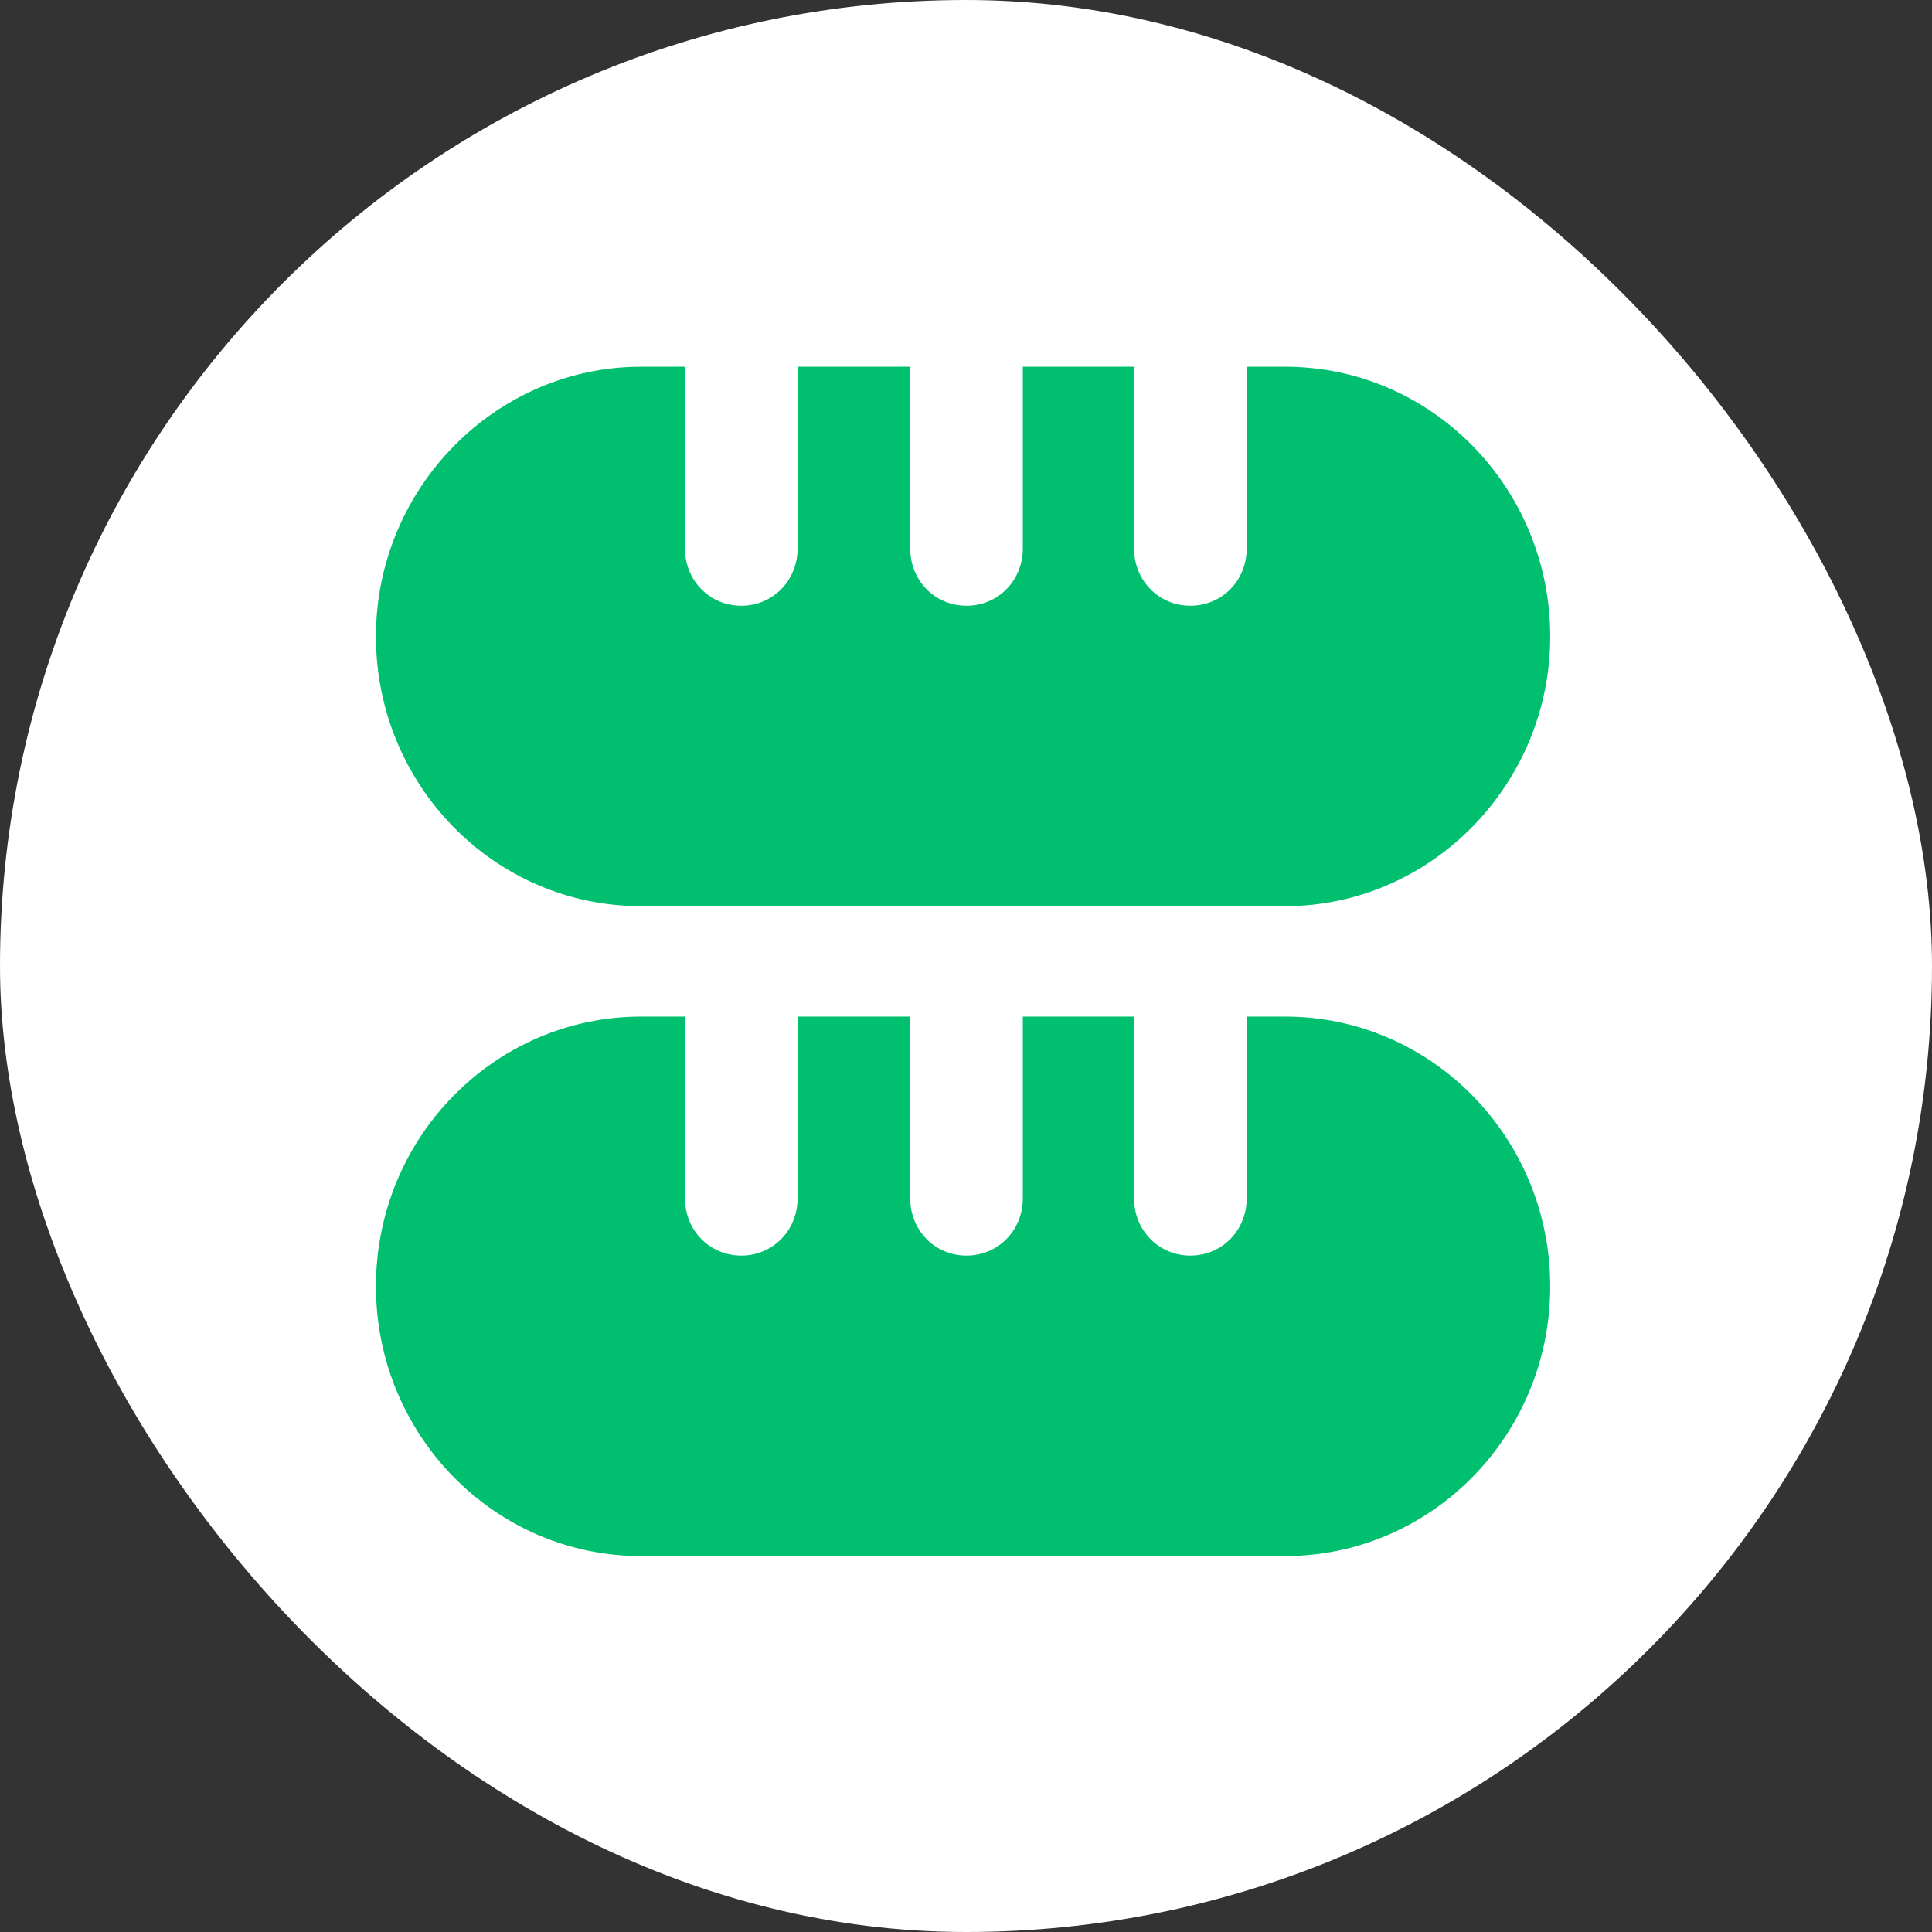
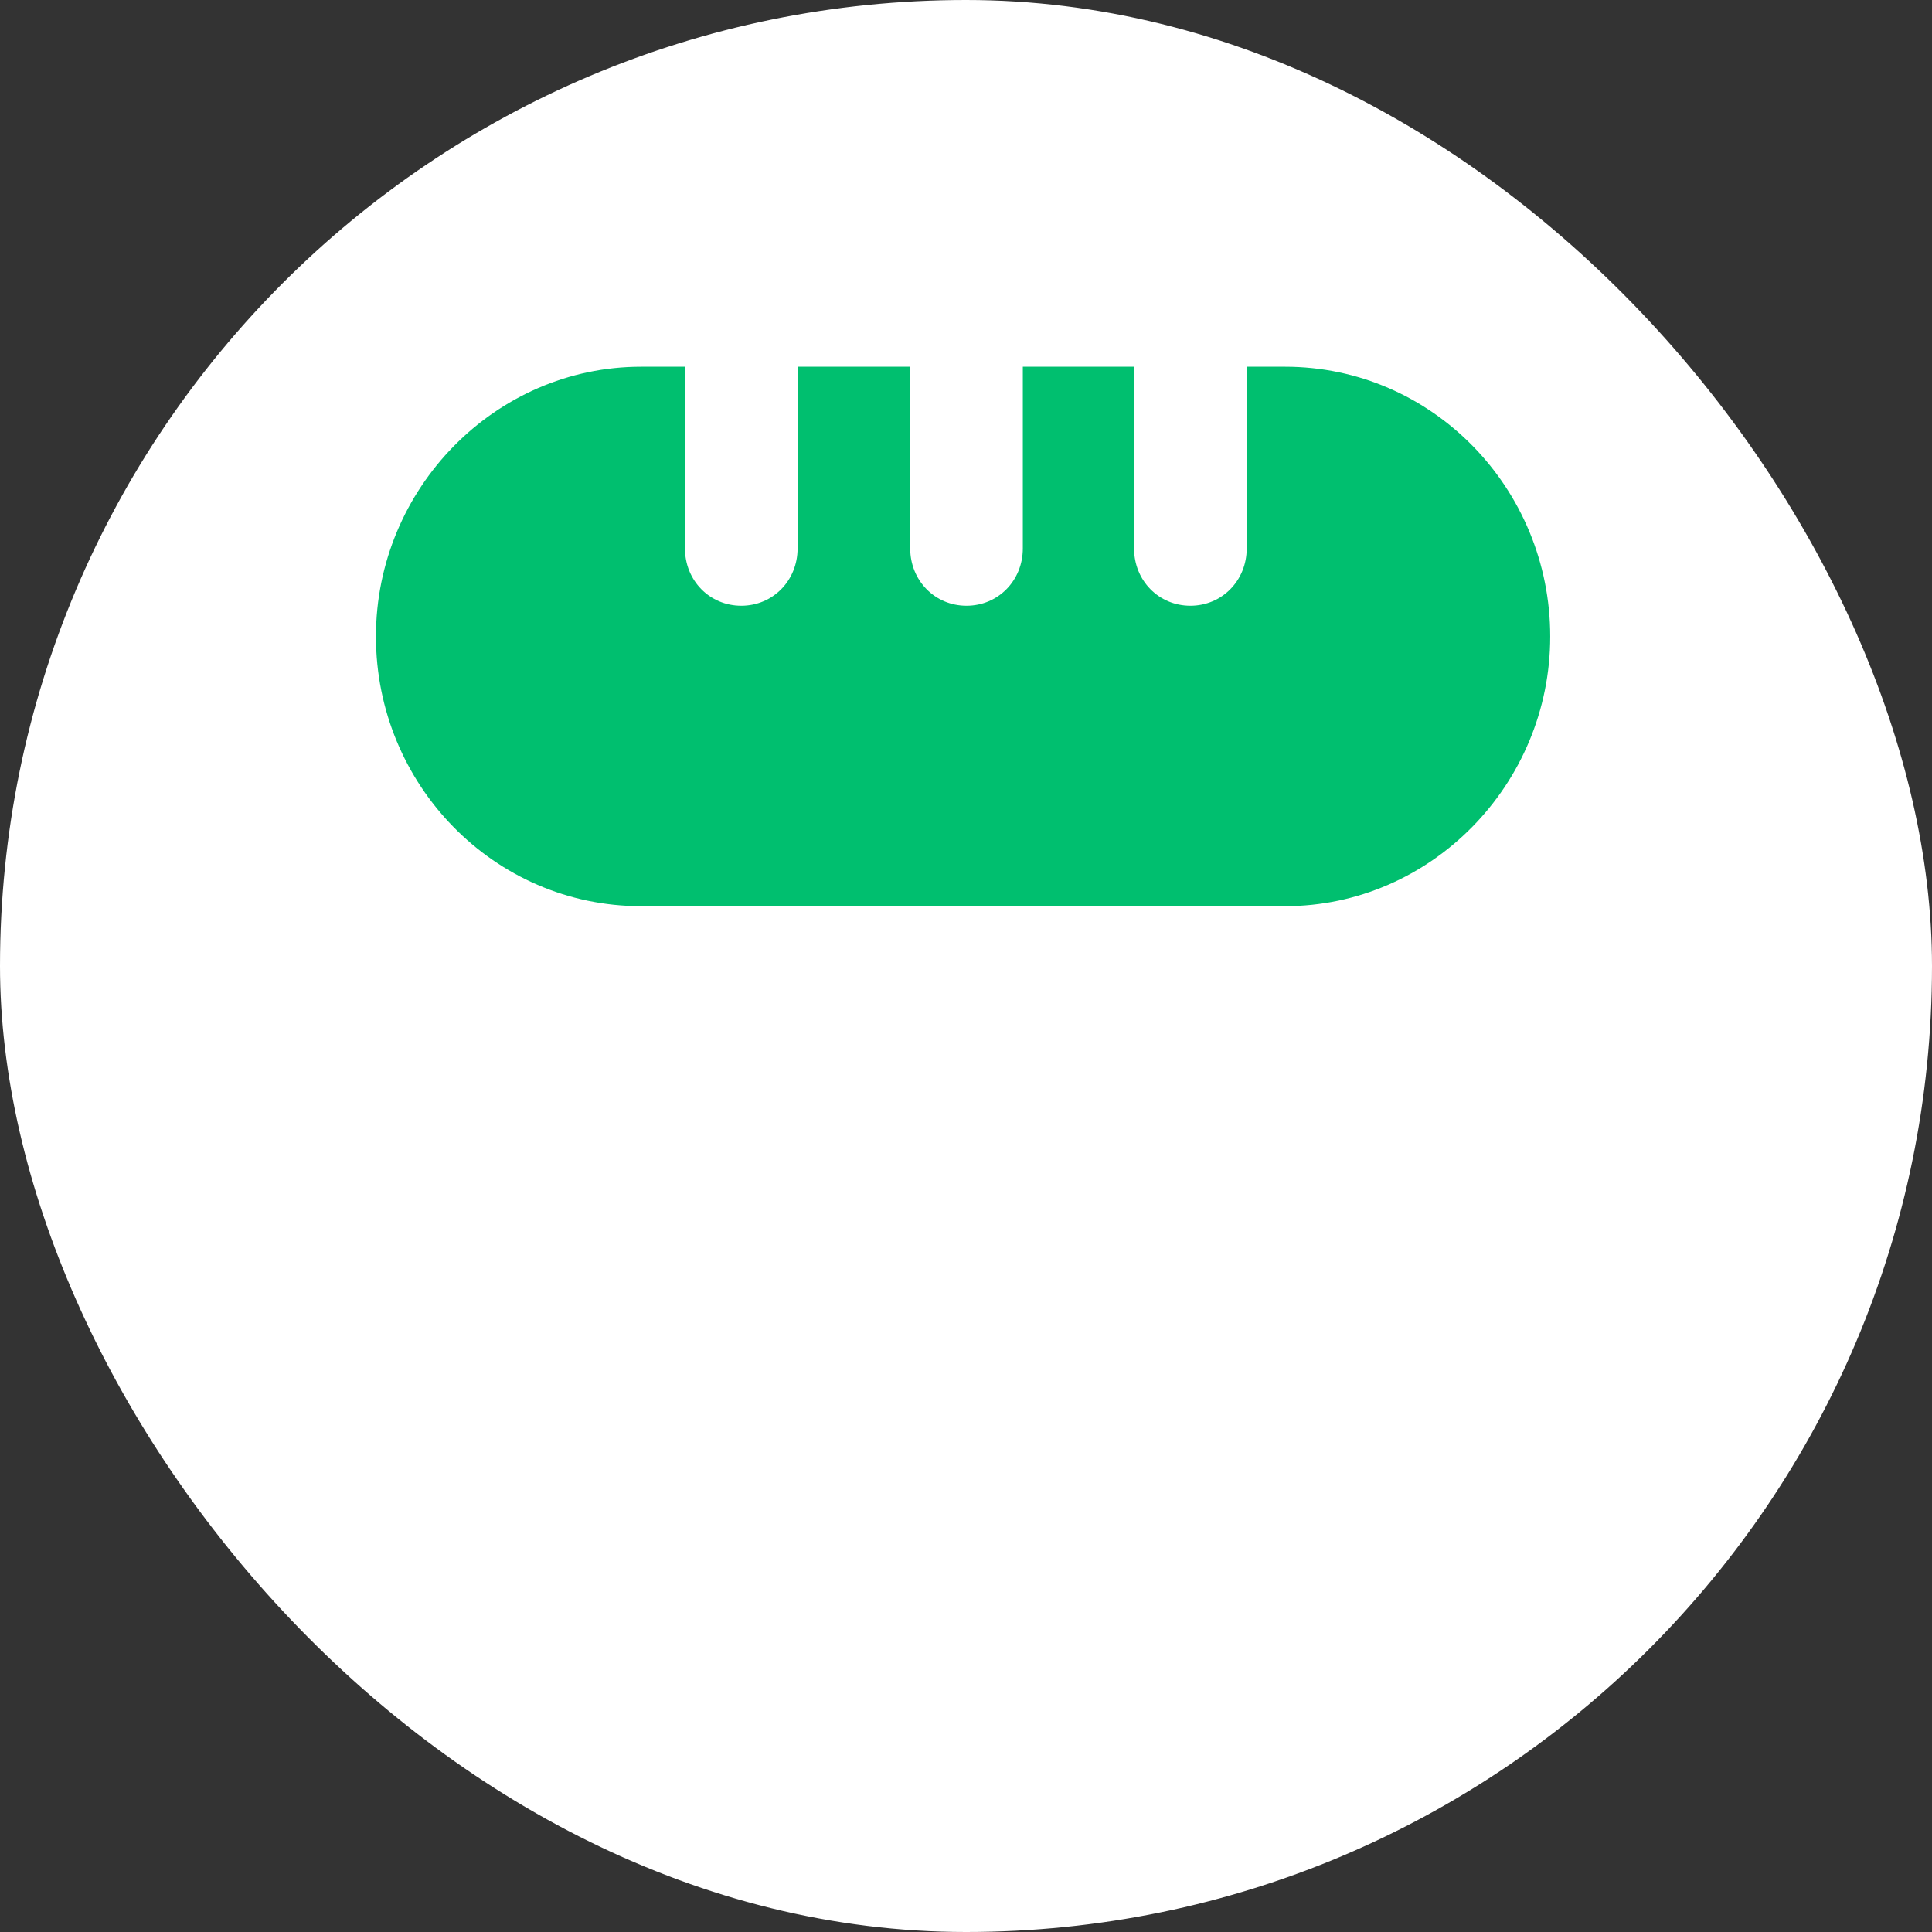
<svg xmlns="http://www.w3.org/2000/svg" width="80" height="80" viewBox="0 0 80 80" fill="none">
  <rect x="0" y="0" width="80" height="80" fill="#333333" stroke="none" />
  <rect width="80" height="80" rx="40" fill="white" />
  <g clip-path="url(#clip0_4120_1298)">
    <path fill-rule="evenodd" clip-rule="evenodd" d="M42.296 15.186H46.959V22.709C46.959 24.04 47.983 25.082 49.291 25.082C50.599 25.082 51.623 24.04 51.623 22.709V15.186H53.215C59.3 15.186 64.191 20.221 64.191 26.355C64.191 32.489 59.243 37.523 53.215 37.523H26.543C20.458 37.523 15.567 32.489 15.567 26.355C15.567 20.221 20.515 15.186 26.543 15.186H28.363V22.709C28.363 24.04 29.387 25.082 30.695 25.082C32.003 25.082 33.026 24.04 33.026 22.709V15.186H37.69V22.709C37.69 24.04 38.713 25.082 40.021 25.082C41.329 25.082 42.353 24.04 42.353 22.709V15.186H42.296Z" fill="#00BF6F" />
-     <path fill-rule="evenodd" clip-rule="evenodd" d="M42.296 42.095H46.959V49.618C46.959 50.949 47.983 51.991 49.291 51.991C50.599 51.991 51.623 50.949 51.623 49.618V42.095H53.215C59.3 42.095 64.191 47.13 64.191 53.264C64.191 59.456 59.243 64.433 53.215 64.433H26.543C20.458 64.433 15.567 59.398 15.567 53.264C15.567 47.072 20.515 42.095 26.543 42.095H28.363V49.618C28.363 50.949 29.387 51.991 30.695 51.991C32.003 51.991 33.026 50.949 33.026 49.618V42.095H37.69V49.618C37.69 50.949 38.713 51.991 40.021 51.991C41.329 51.991 42.353 50.949 42.353 49.618V42.095H42.296Z" fill="#00BF6F" />
  </g>
  <defs>
    <clipPath id="clip0_4120_1298">
      <rect width="49.477" height="49.767" fill="white" transform="translate(15.102 15.035)" />
    </clipPath>
  </defs>
</svg>